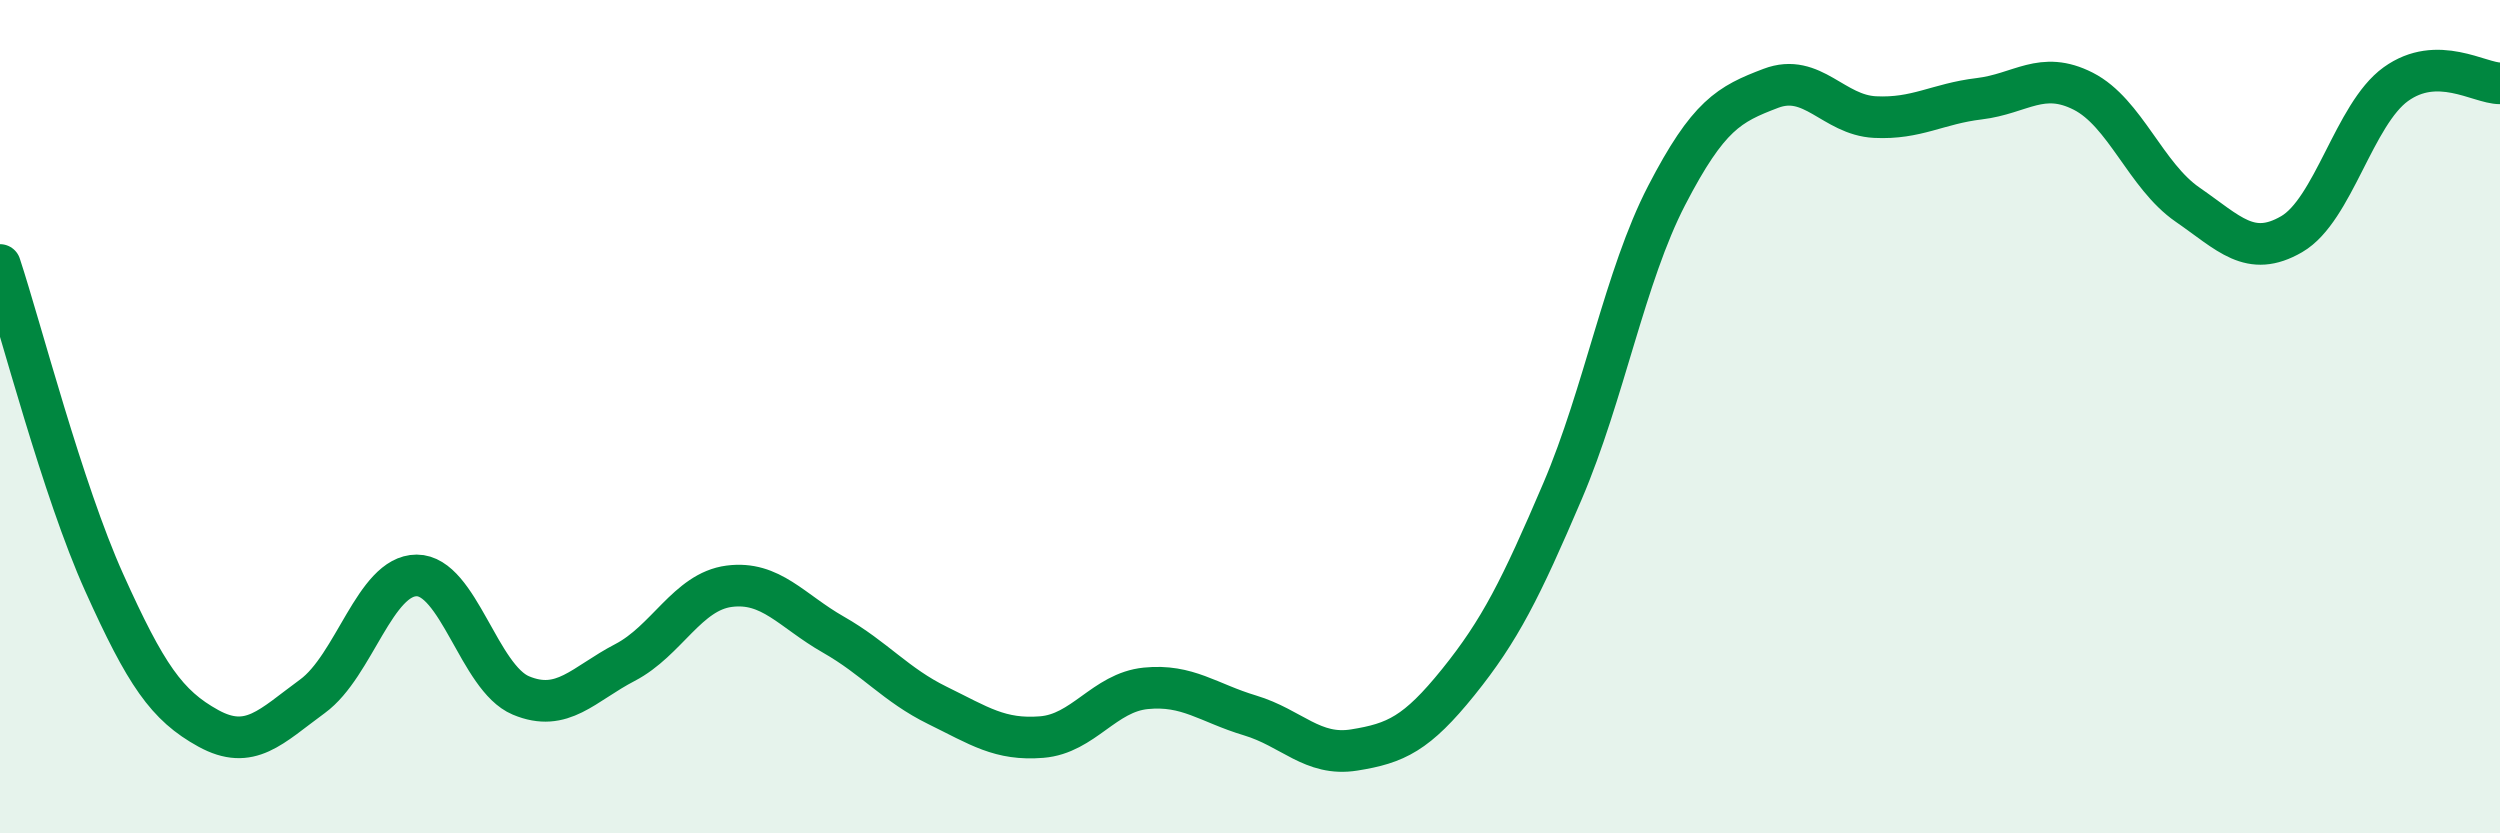
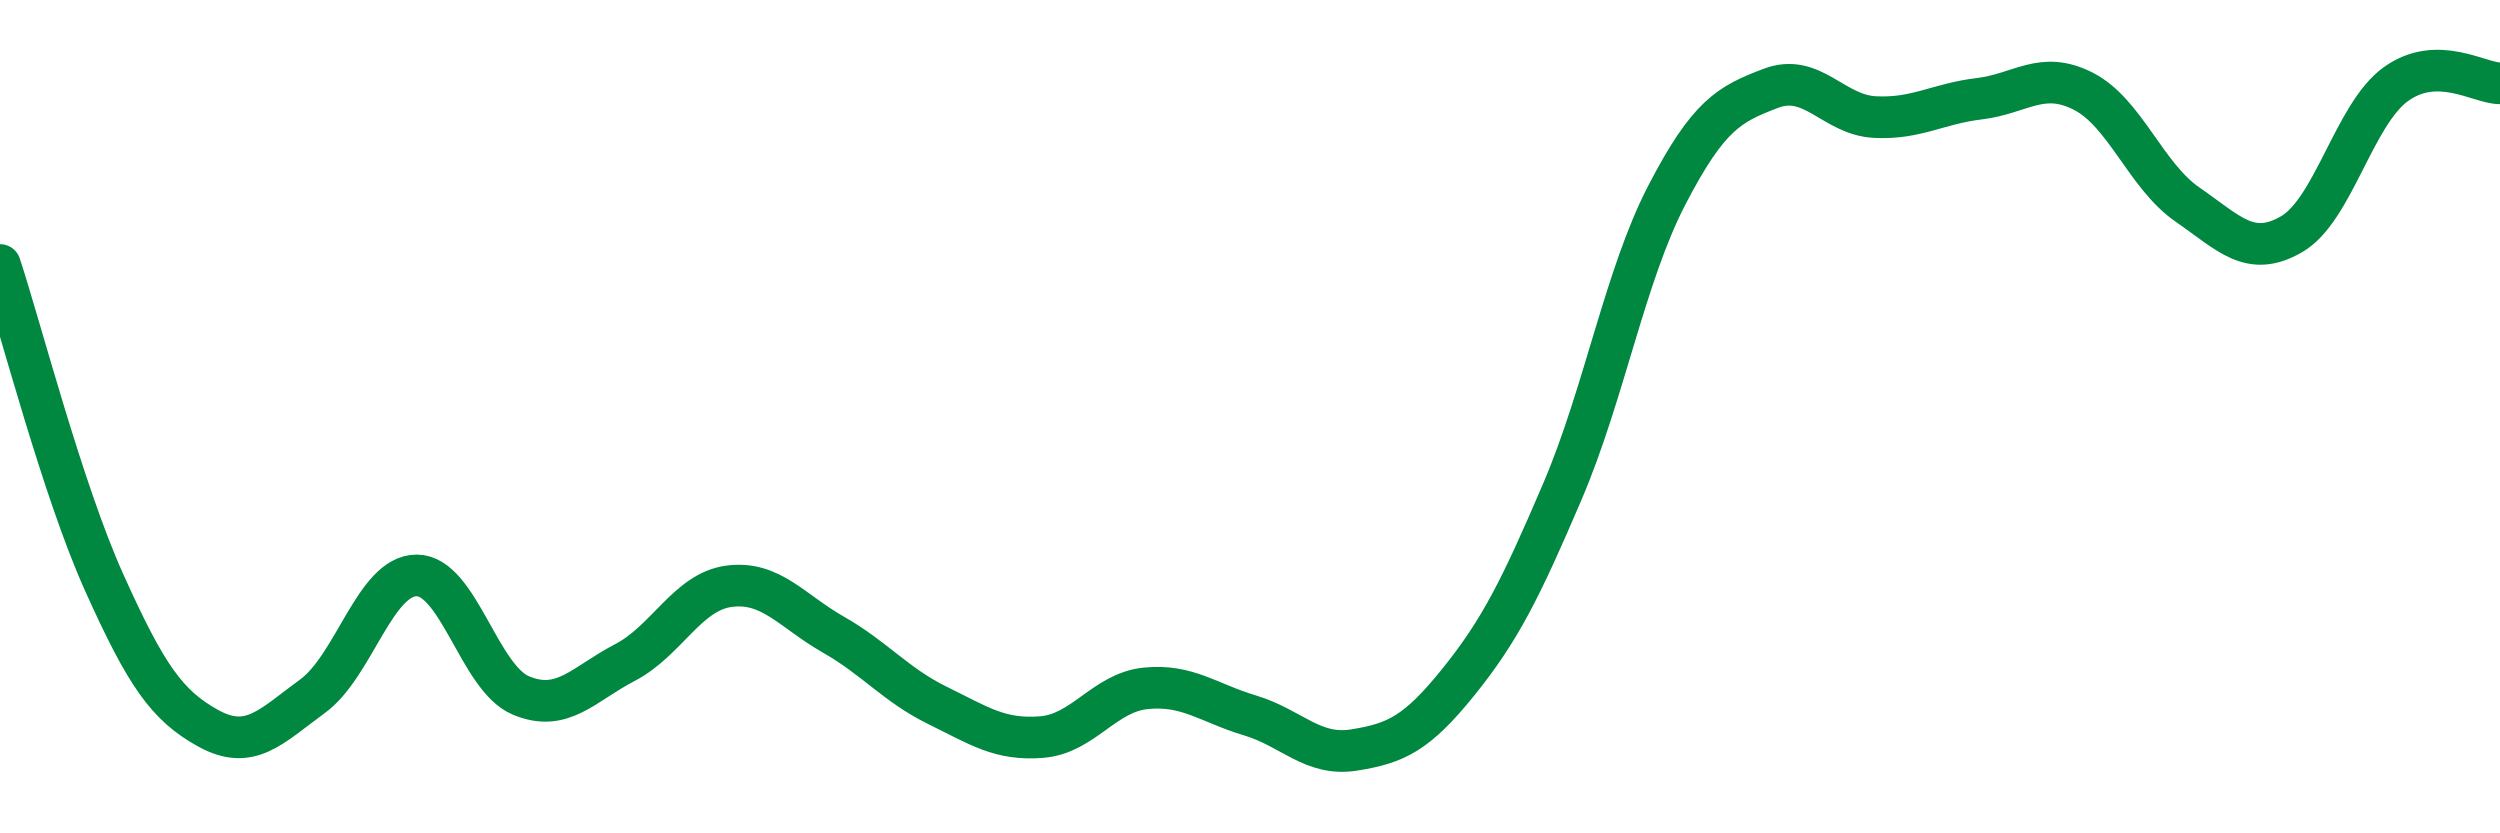
<svg xmlns="http://www.w3.org/2000/svg" width="60" height="20" viewBox="0 0 60 20">
-   <path d="M 0,6.36 C 0.5,7.88 1.5,11.76 2.5,13.98 C 3.5,16.2 4,16.93 5,17.48 C 6,18.03 6.5,17.44 7.5,16.71 C 8.5,15.98 9,13.81 10,13.81 C 11,13.81 11.5,16.27 12.5,16.69 C 13.5,17.11 14,16.42 15,15.9 C 16,15.38 16.5,14.2 17.5,14.07 C 18.5,13.94 19,14.66 20,15.23 C 21,15.8 21.5,16.44 22.5,16.93 C 23.5,17.42 24,17.77 25,17.69 C 26,17.61 26.5,16.62 27.5,16.52 C 28.5,16.42 29,16.87 30,17.17 C 31,17.47 31.5,18.16 32.5,18 C 33.5,17.84 34,17.61 35,16.37 C 36,15.13 36.5,14.13 37.5,11.79 C 38.5,9.45 39,6.62 40,4.69 C 41,2.76 41.5,2.5 42.5,2.12 C 43.5,1.74 44,2.76 45,2.81 C 46,2.86 46.5,2.49 47.5,2.37 C 48.5,2.25 49,1.68 50,2.19 C 51,2.7 51.5,4.22 52.5,4.91 C 53.5,5.6 54,6.2 55,5.62 C 56,5.04 56.5,2.74 57.5,2.02 C 58.5,1.3 59.5,2 60,2L60 20L0 20Z" fill="#008740" opacity="0.1" stroke-linecap="round" stroke-linejoin="round" />
  <path d="M 0,6.36 C 0.5,7.88 1.5,11.76 2.5,13.98 C 3.5,16.2 4,16.93 5,17.48 C 6,18.03 6.5,17.44 7.5,16.71 C 8.5,15.98 9,13.81 10,13.81 C 11,13.81 11.5,16.27 12.5,16.69 C 13.5,17.11 14,16.42 15,15.9 C 16,15.38 16.5,14.2 17.5,14.07 C 18.5,13.94 19,14.66 20,15.23 C 21,15.8 21.5,16.44 22.5,16.93 C 23.5,17.42 24,17.77 25,17.69 C 26,17.61 26.5,16.62 27.5,16.52 C 28.5,16.42 29,16.87 30,17.17 C 31,17.47 31.5,18.16 32.5,18 C 33.5,17.84 34,17.61 35,16.37 C 36,15.13 36.5,14.13 37.5,11.79 C 38.5,9.45 39,6.62 40,4.69 C 41,2.76 41.5,2.5 42.5,2.12 C 43.5,1.74 44,2.76 45,2.81 C 46,2.86 46.5,2.49 47.5,2.37 C 48.5,2.25 49,1.68 50,2.19 C 51,2.7 51.5,4.22 52.5,4.91 C 53.5,5.6 54,6.2 55,5.62 C 56,5.04 56.5,2.74 57.5,2.02 C 58.5,1.3 59.5,2 60,2" stroke="#008740" stroke-width="1" fill="none" stroke-linecap="round" stroke-linejoin="round" />
</svg>